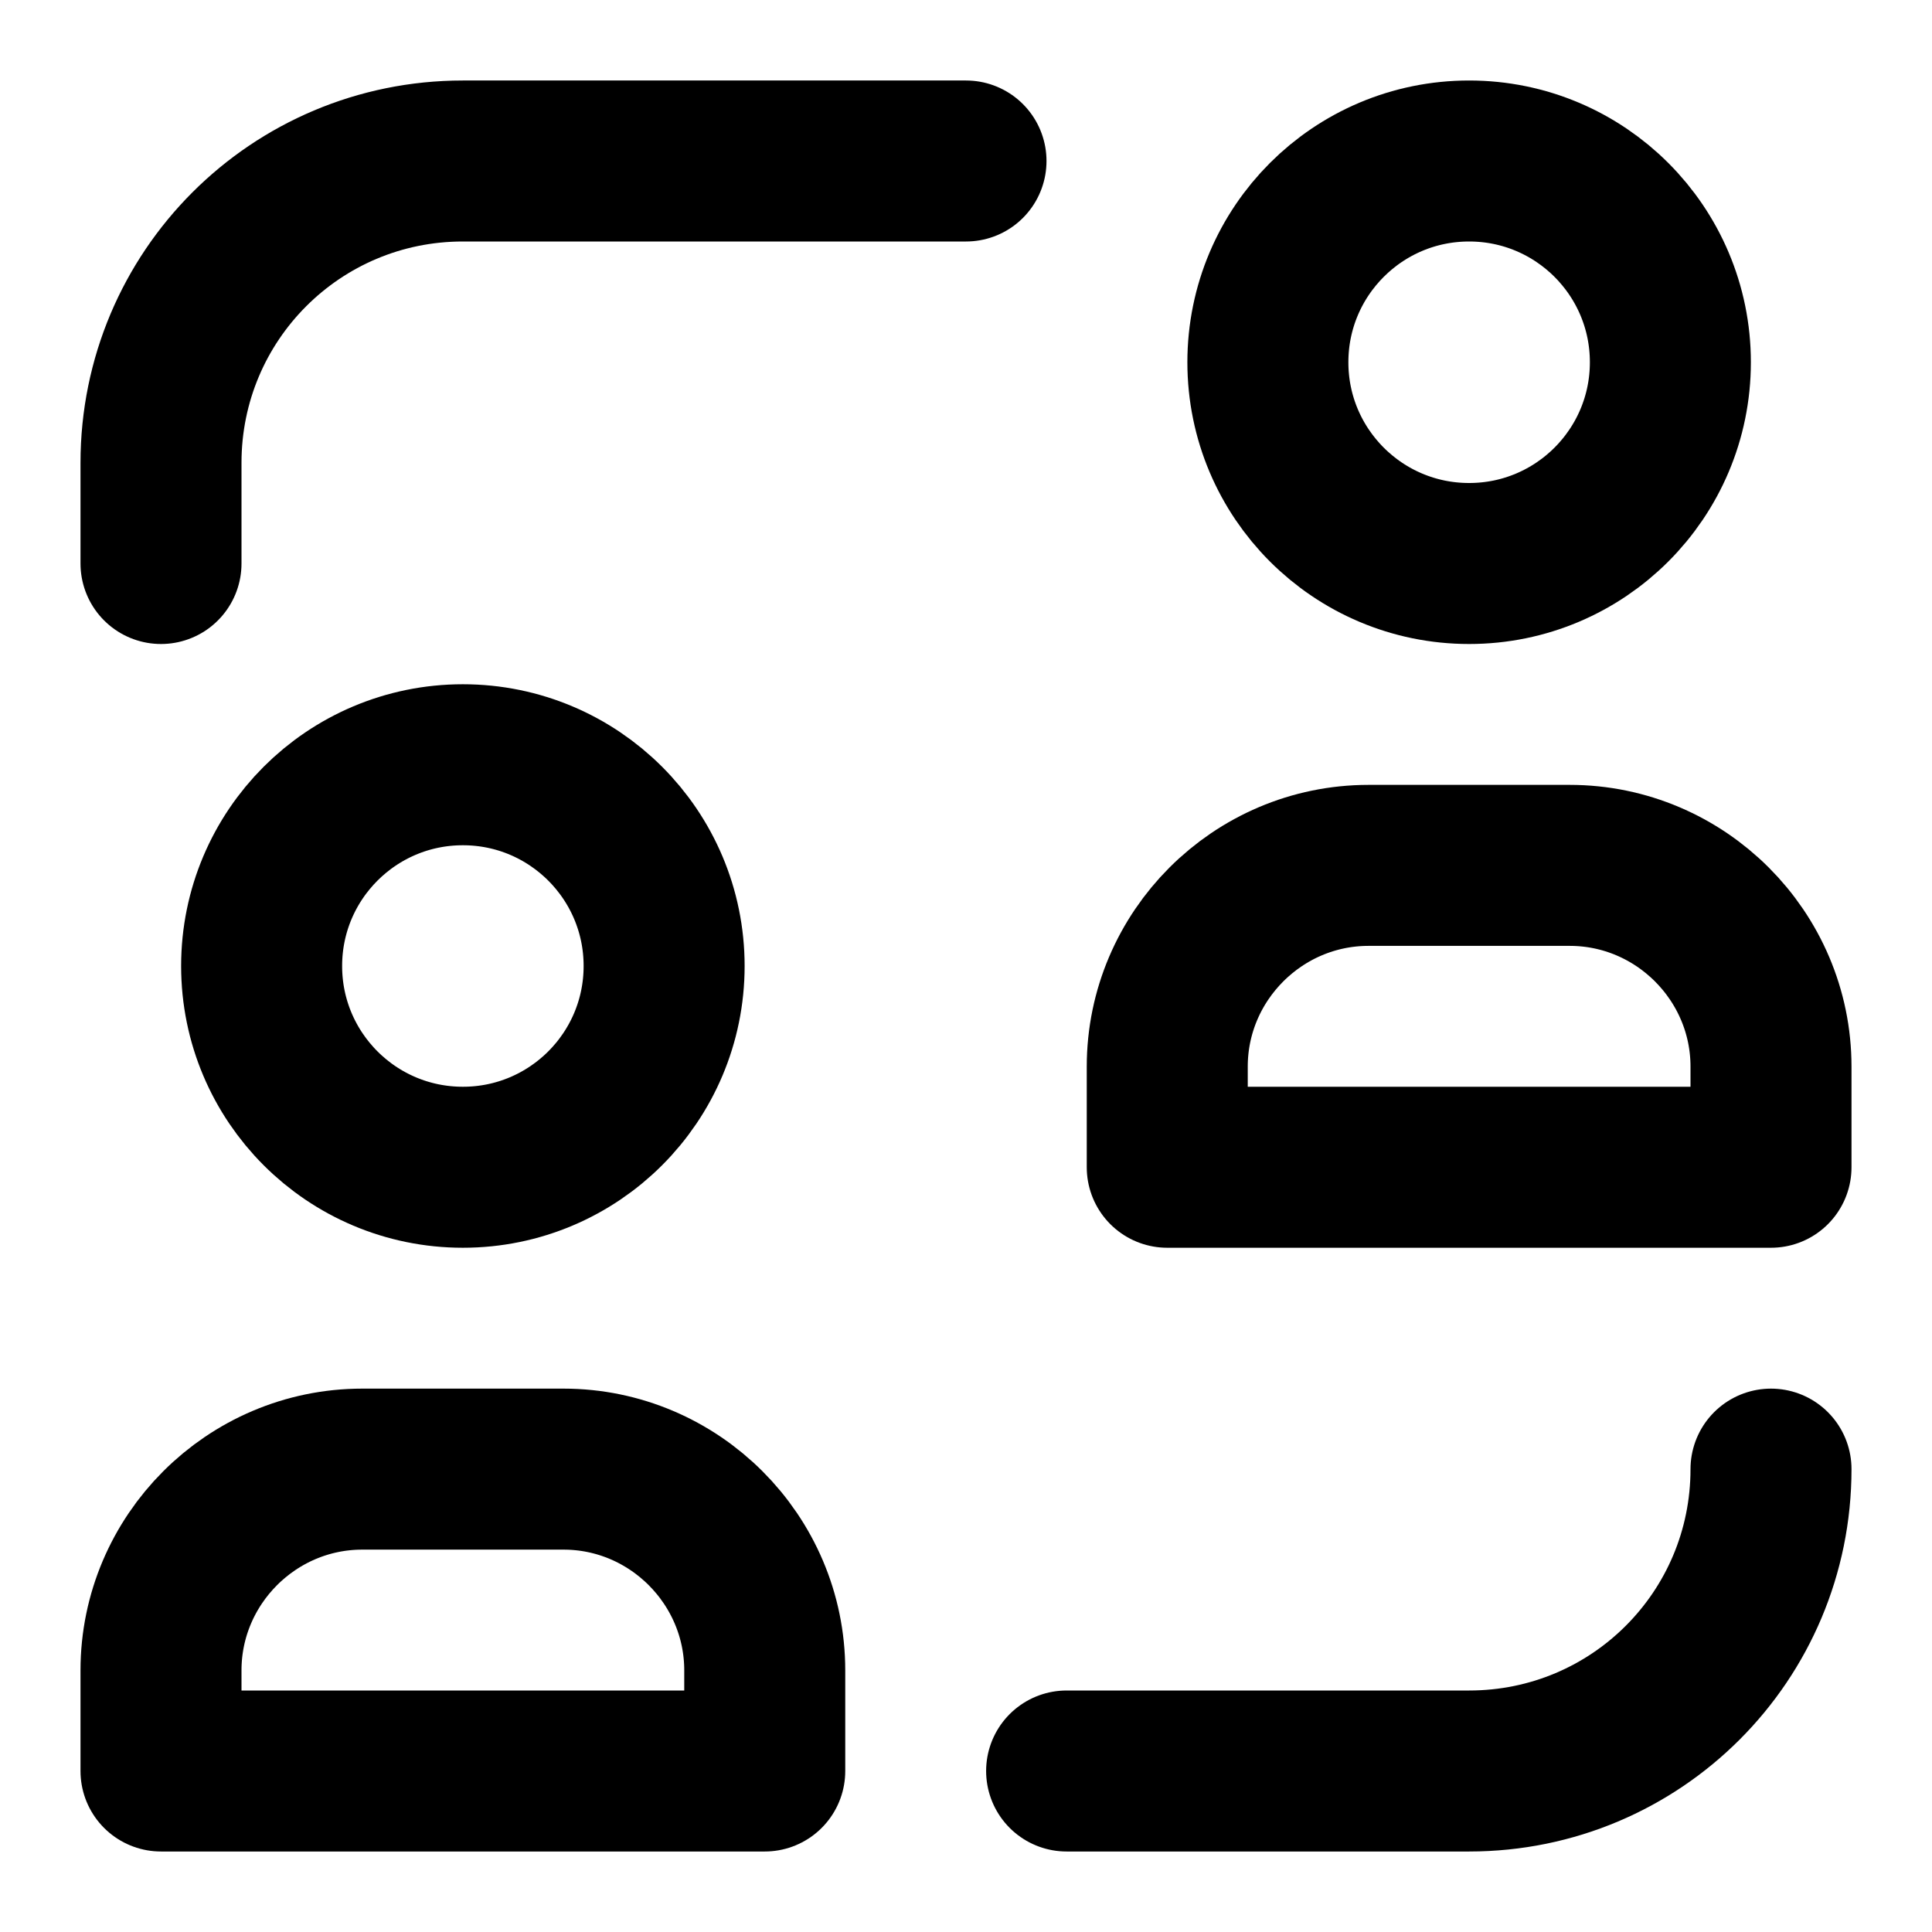
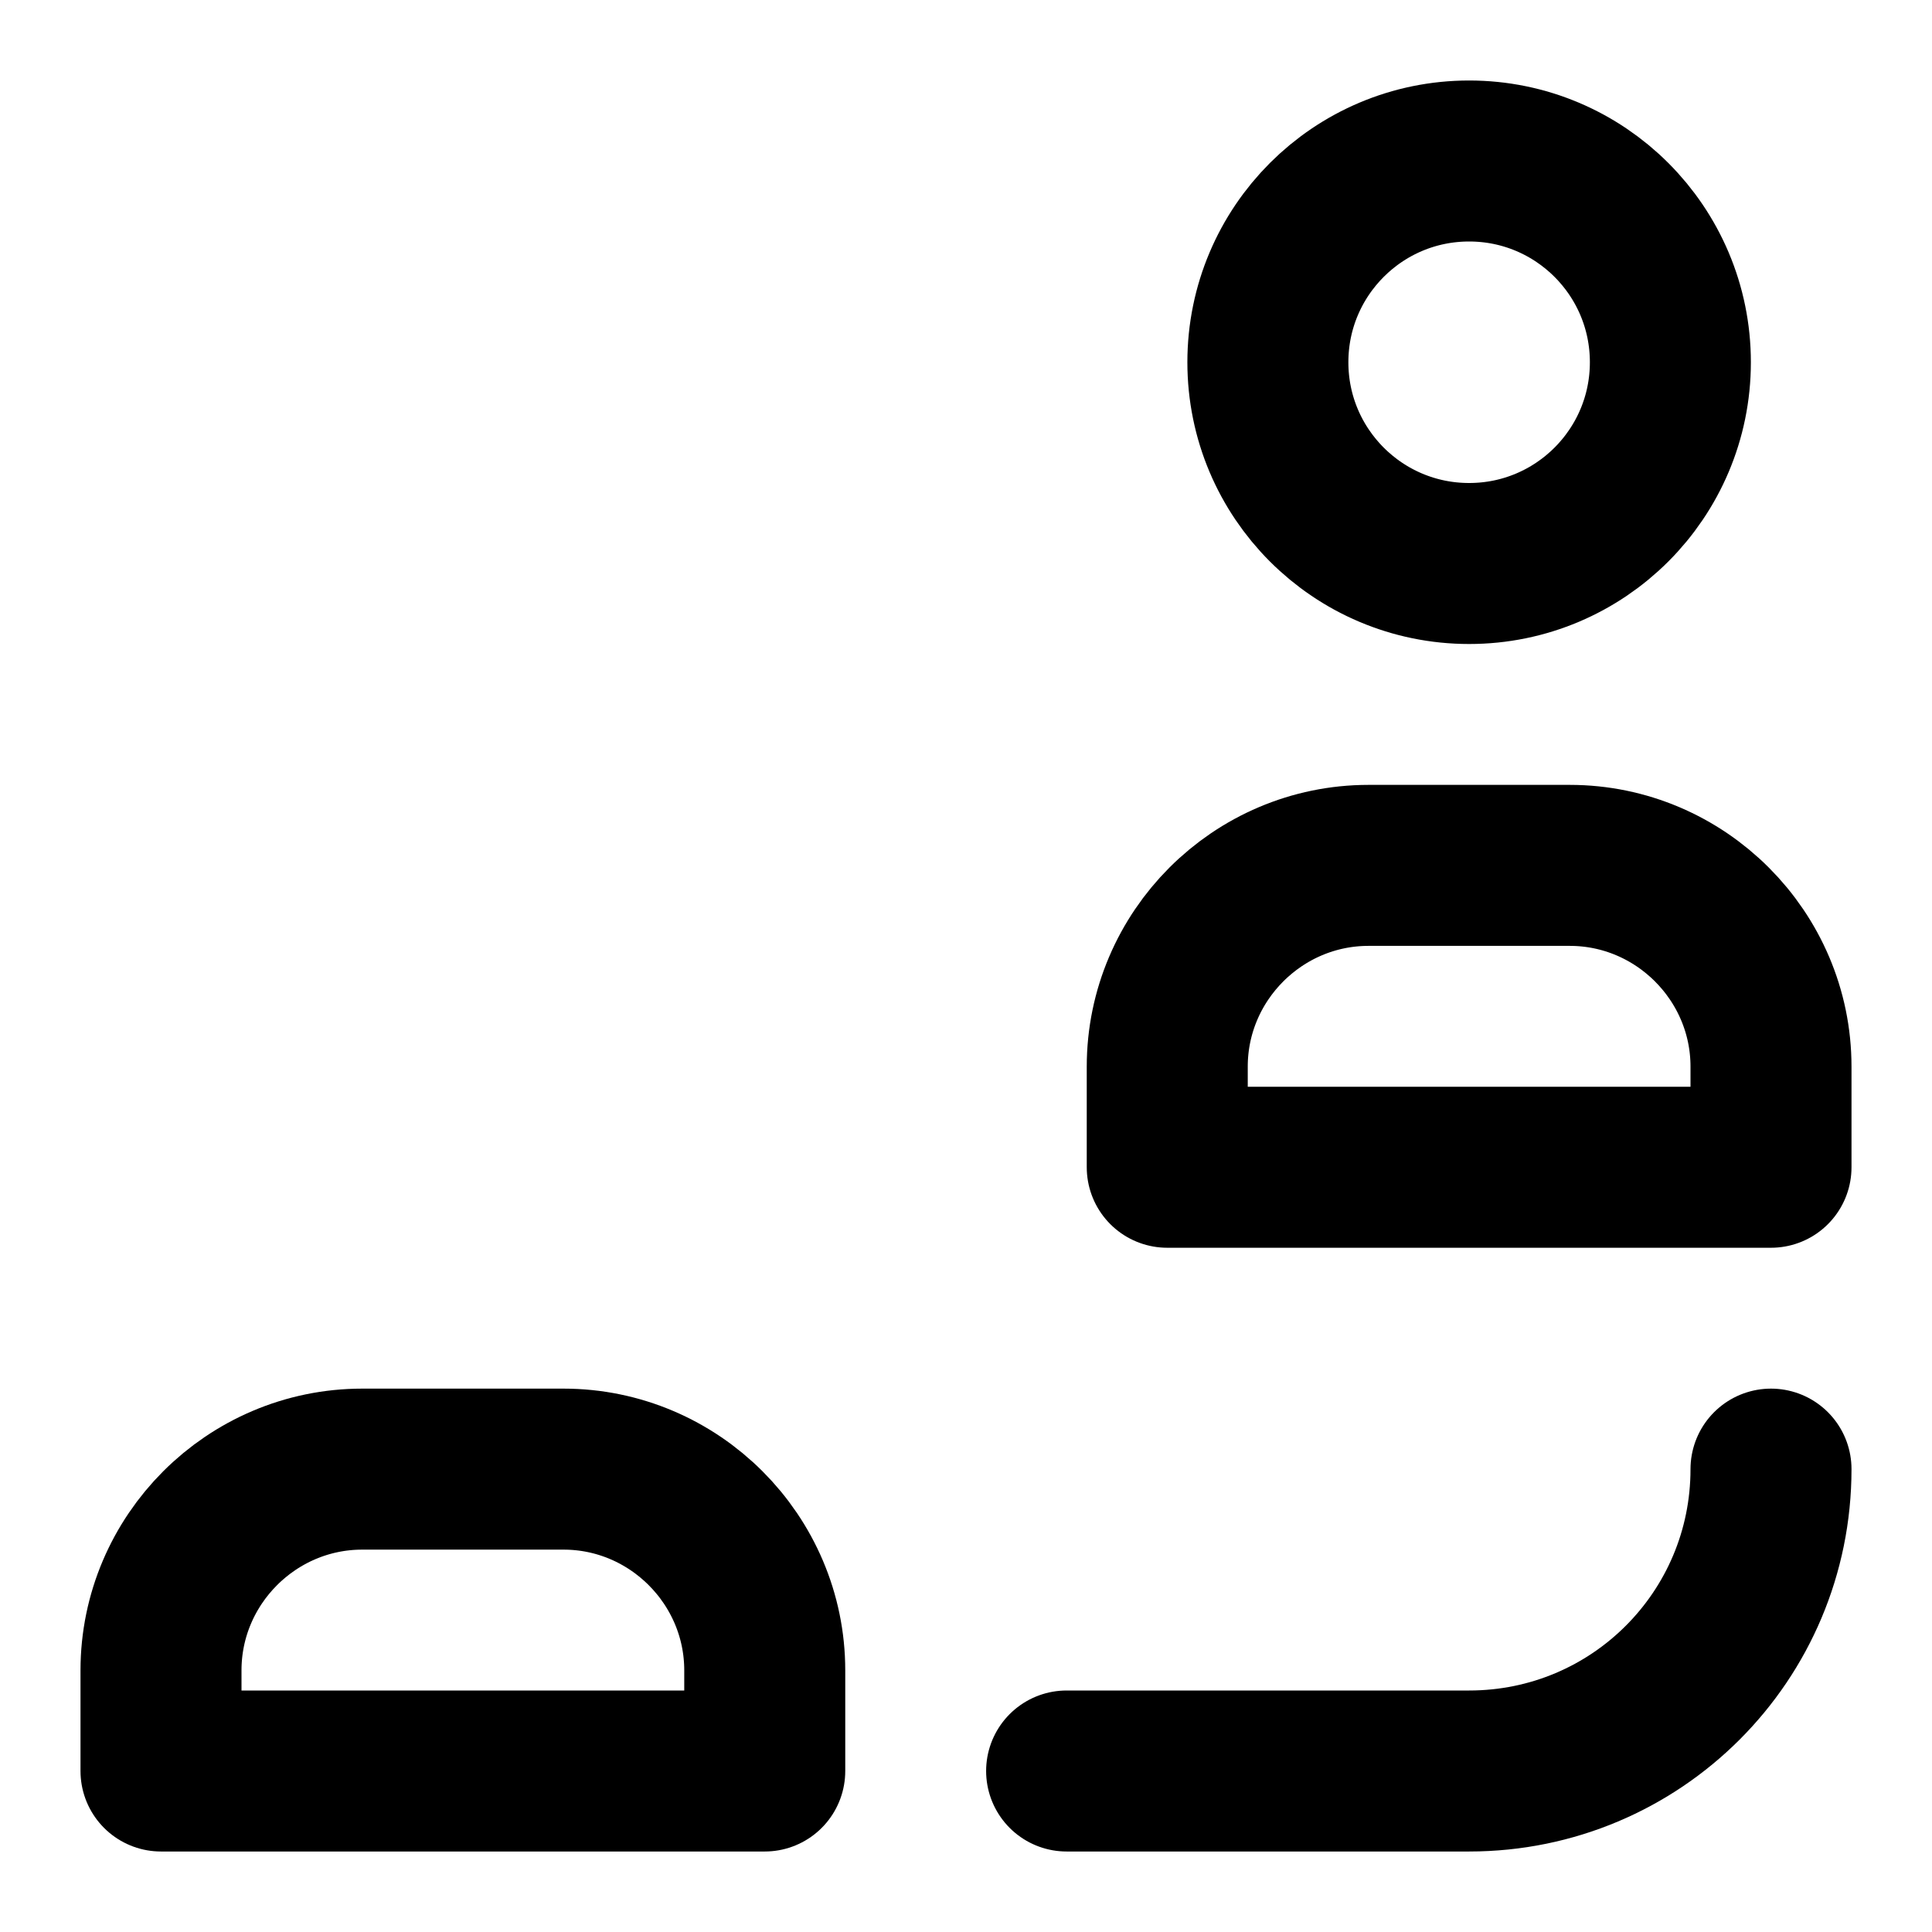
<svg xmlns="http://www.w3.org/2000/svg" width="60" height="60" viewBox="0 0 60 60" fill="none">
-   <path d="M14.375 36.25C17.827 36.25 20.625 33.452 20.625 30C20.625 26.548 17.827 23.75 14.375 23.75C10.923 23.75 8.125 26.548 8.125 30C8.125 33.452 10.923 36.25 14.375 36.25Z" stroke="black" stroke-width="5" stroke-linecap="round" stroke-linejoin="round" />
  <path d="M5 55V51.875C5 48.438 7.812 45.625 11.25 45.625H17.5C20.938 45.625 23.75 48.438 23.75 51.875V55H5Z" stroke="black" stroke-width="5" stroke-linecap="round" stroke-linejoin="round" />
-   <path d="M45.625 17.5C49.077 17.5 51.875 14.702 51.875 11.25C51.875 7.798 49.077 5 45.625 5C42.173 5 39.375 7.798 39.375 11.25C39.375 14.702 42.173 17.5 45.625 17.5Z" stroke="black" stroke-width="5" stroke-linecap="round" stroke-linejoin="round" />
+   <path d="M45.625 17.5C49.077 17.5 51.875 14.702 51.875 11.25C51.875 7.798 49.077 5 45.625 5C42.173 5 39.375 7.798 39.375 11.25C39.375 14.702 42.173 17.5 45.625 17.5" stroke="black" stroke-width="5" stroke-linecap="round" stroke-linejoin="round" />
  <path d="M36.25 36.25V33.125C36.25 29.688 39.062 26.875 42.5 26.875H48.75C52.188 26.875 55 29.688 55 33.125V36.25H36.25Z" stroke="black" stroke-width="5" stroke-linecap="round" stroke-linejoin="round" />
-   <path d="M30 5H14.375C9.188 5 5 9.188 5 14.375V17.5" stroke="black" stroke-width="5" stroke-linecap="round" stroke-linejoin="round" />
  <path d="M55 45.625C55 50.812 50.812 55 45.625 55H33.125" stroke="black" stroke-width="5" stroke-linecap="round" stroke-linejoin="round" />
</svg>